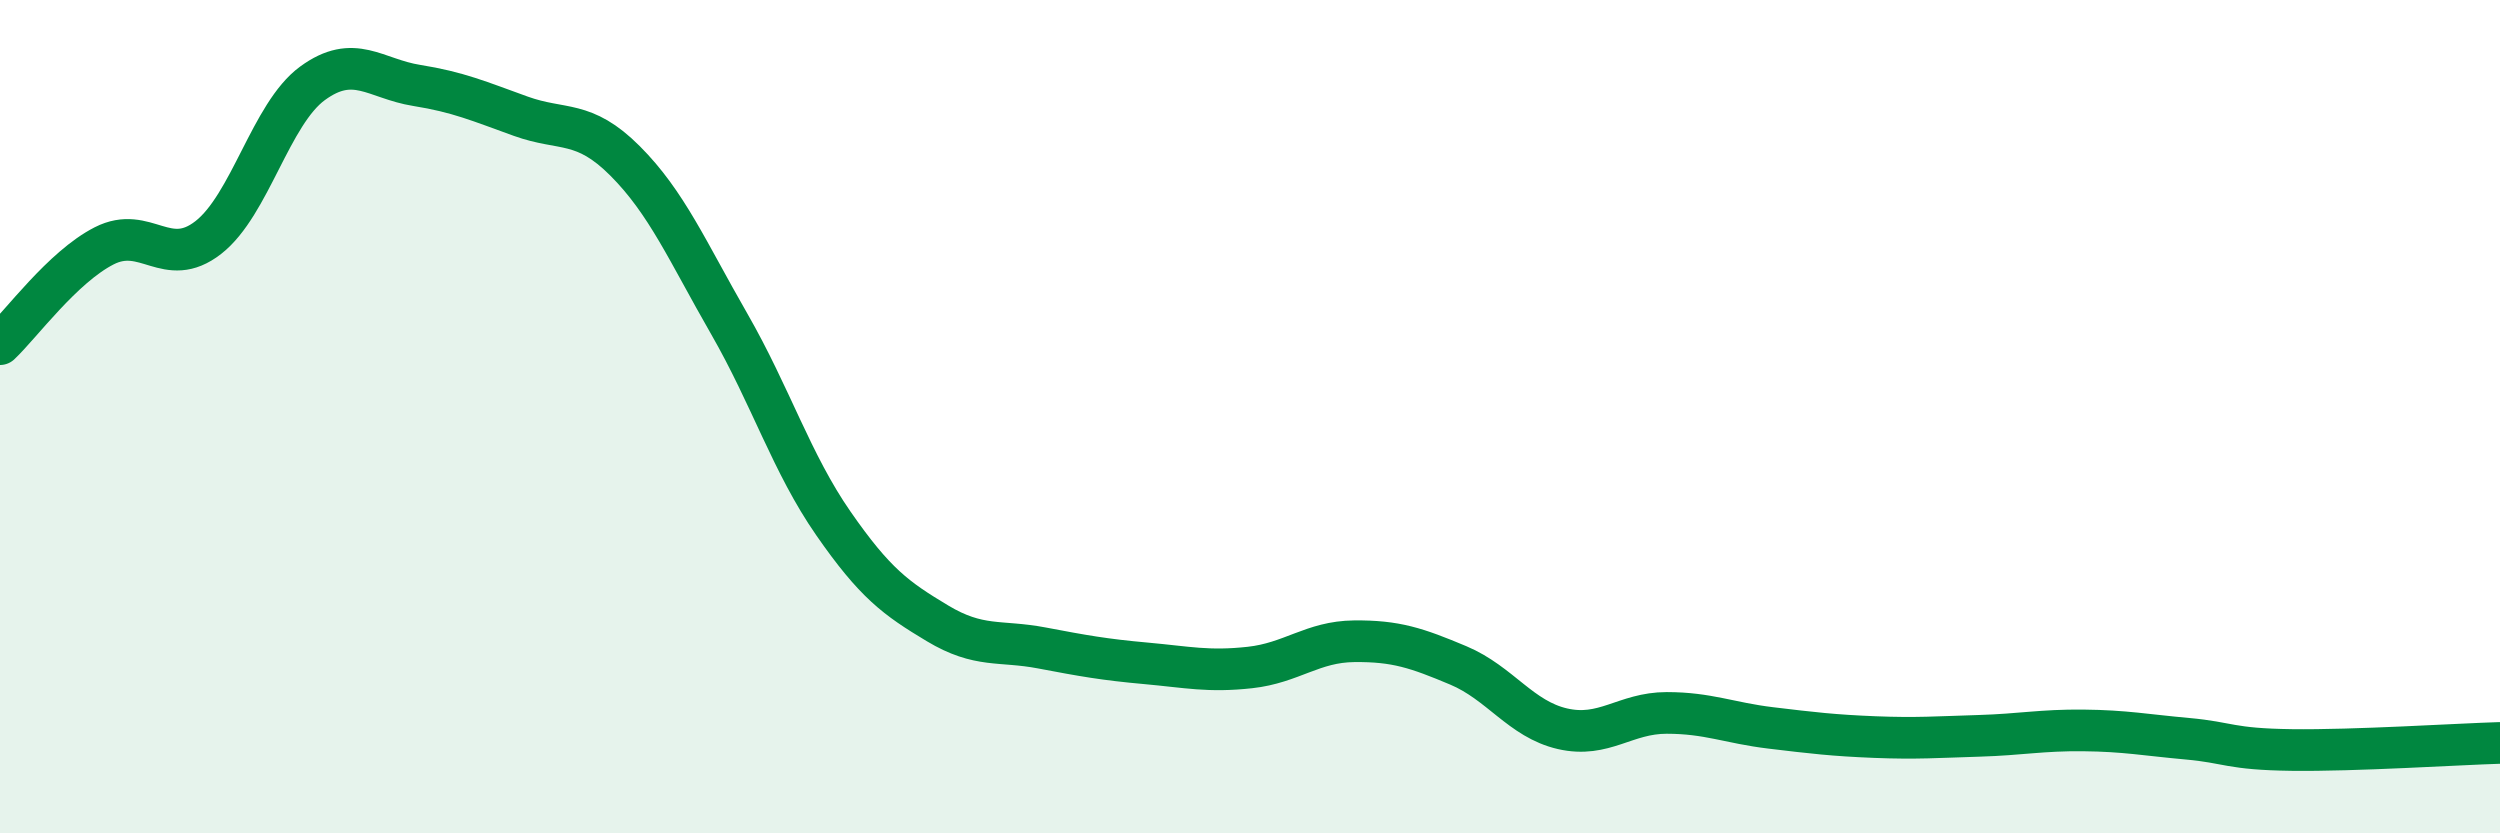
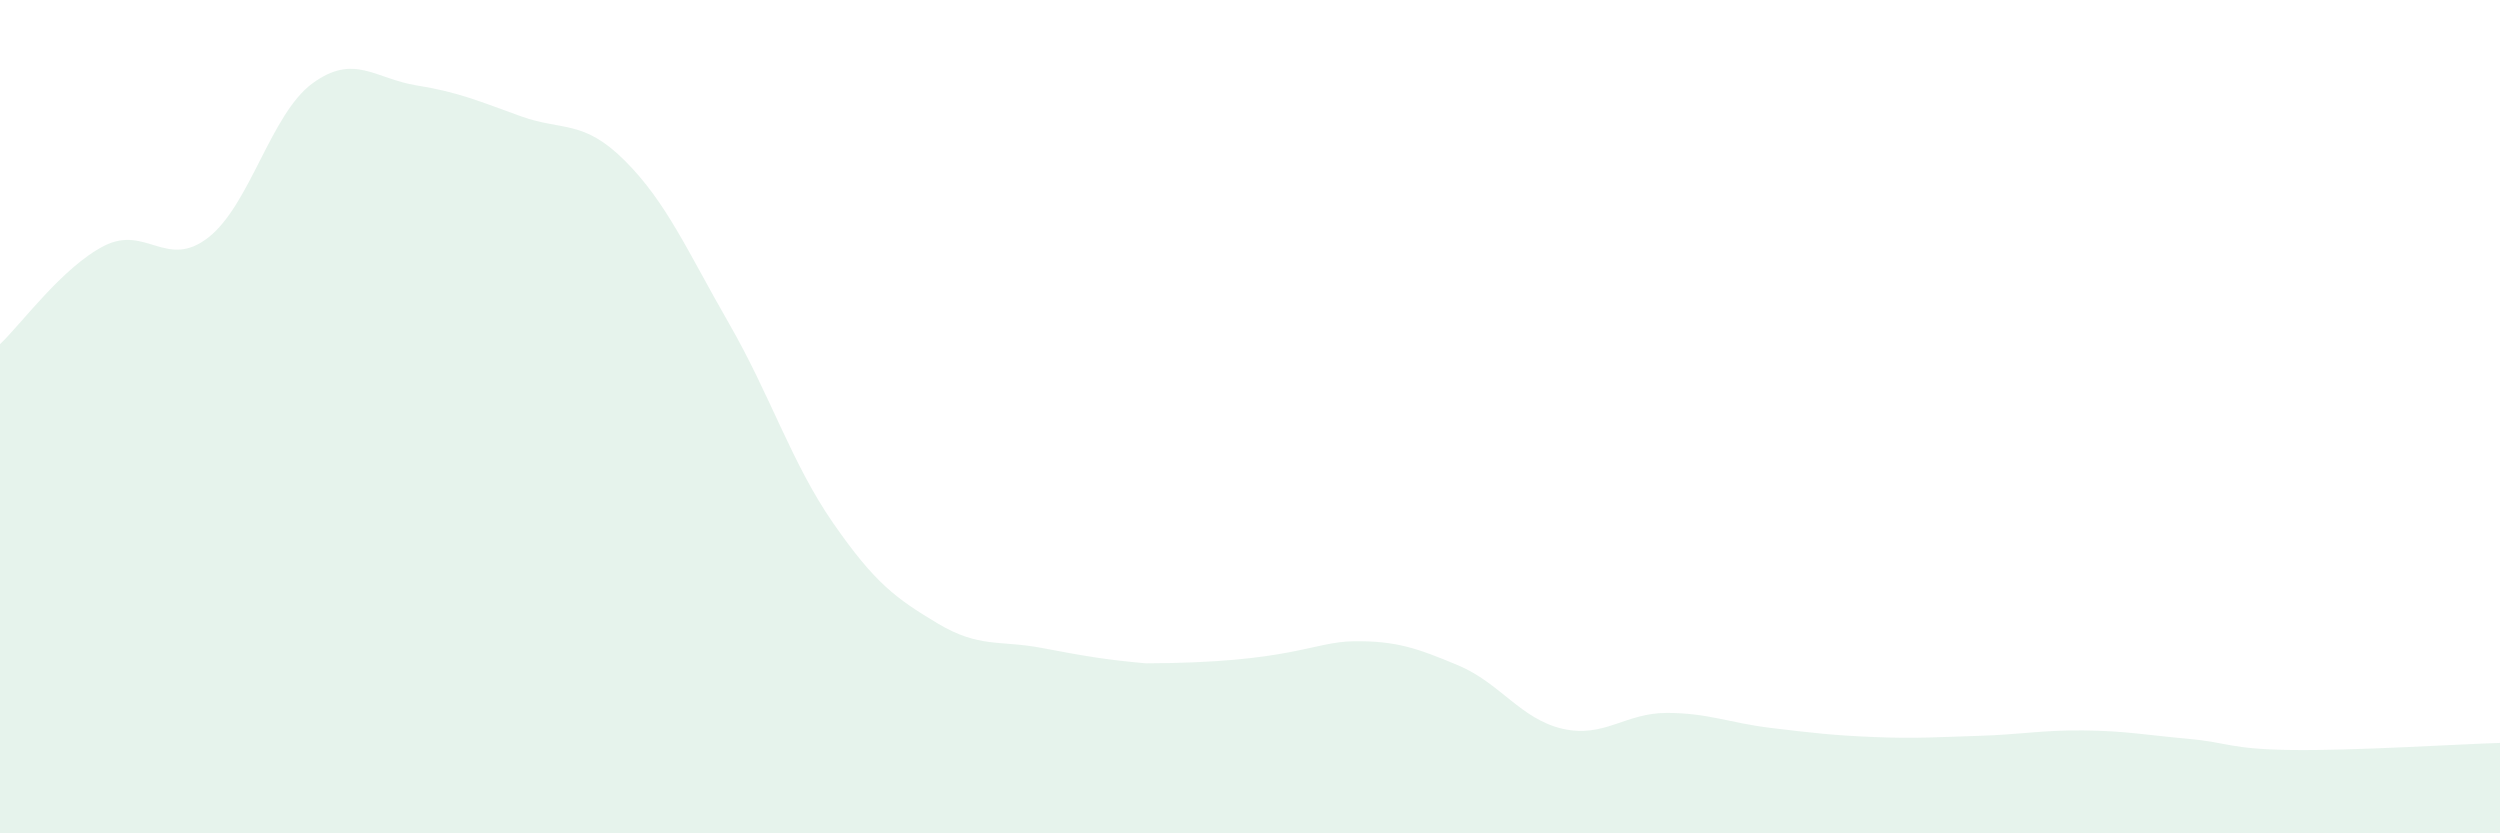
<svg xmlns="http://www.w3.org/2000/svg" width="60" height="20" viewBox="0 0 60 20">
-   <path d="M 0,8.26 C 0.5,7.79 1.5,6.41 2.5,5.9 C 3.5,5.39 4,6.48 5,5.7 C 6,4.92 6.5,2.73 7.5,2 C 8.5,1.27 9,1.89 10,2.05 C 11,2.21 11.5,2.43 12.5,2.79 C 13.5,3.15 14,2.86 15,3.86 C 16,4.86 16.5,6.03 17.5,7.77 C 18.5,9.51 19,11.12 20,12.56 C 21,14 21.5,14.36 22.5,14.96 C 23.5,15.56 24,15.36 25,15.55 C 26,15.74 26.5,15.83 27.5,15.92 C 28.5,16.01 29,16.13 30,16.02 C 31,15.91 31.5,15.4 32.5,15.39 C 33.5,15.38 34,15.55 35,15.97 C 36,16.39 36.5,17.26 37.5,17.49 C 38.5,17.72 39,17.11 40,17.11 C 41,17.11 41.5,17.35 42.5,17.47 C 43.5,17.59 44,17.65 45,17.69 C 46,17.73 46.5,17.69 47.5,17.66 C 48.5,17.63 49,17.52 50,17.53 C 51,17.54 51.5,17.64 52.5,17.73 C 53.5,17.82 53.5,17.98 55,18 C 56.5,18.02 59,17.86 60,17.83L60 20L0 20Z" fill="#008740" opacity="0.1" stroke-linecap="round" stroke-linejoin="round" />
-   <path d="M 0,8.26 C 0.5,7.79 1.5,6.41 2.5,5.9 C 3.5,5.39 4,6.48 5,5.7 C 6,4.92 6.5,2.73 7.5,2 C 8.5,1.27 9,1.89 10,2.05 C 11,2.21 11.5,2.43 12.5,2.79 C 13.5,3.15 14,2.86 15,3.86 C 16,4.86 16.5,6.03 17.5,7.77 C 18.5,9.51 19,11.12 20,12.56 C 21,14 21.5,14.36 22.5,14.96 C 23.5,15.56 24,15.36 25,15.55 C 26,15.74 26.5,15.83 27.5,15.92 C 28.5,16.01 29,16.13 30,16.02 C 31,15.91 31.5,15.4 32.5,15.39 C 33.5,15.38 34,15.55 35,15.97 C 36,16.39 36.5,17.26 37.5,17.49 C 38.5,17.72 39,17.11 40,17.11 C 41,17.11 41.5,17.35 42.5,17.47 C 43.5,17.59 44,17.65 45,17.69 C 46,17.73 46.5,17.69 47.5,17.66 C 48.5,17.63 49,17.52 50,17.53 C 51,17.54 51.5,17.64 52.5,17.73 C 53.5,17.82 53.5,17.98 55,18 C 56.5,18.02 59,17.86 60,17.83" stroke="#008740" stroke-width="1" fill="none" stroke-linecap="round" stroke-linejoin="round" />
+   <path d="M 0,8.26 C 0.5,7.79 1.5,6.41 2.5,5.9 C 3.5,5.39 4,6.48 5,5.7 C 6,4.92 6.5,2.73 7.5,2 C 8.5,1.27 9,1.89 10,2.05 C 11,2.21 11.5,2.43 12.5,2.79 C 13.5,3.15 14,2.86 15,3.86 C 16,4.86 16.5,6.03 17.5,7.77 C 18.5,9.51 19,11.12 20,12.56 C 21,14 21.5,14.36 22.5,14.96 C 23.5,15.56 24,15.36 25,15.55 C 26,15.74 26.5,15.83 27.5,15.92 C 31,15.91 31.5,15.4 32.5,15.39 C 33.5,15.38 34,15.55 35,15.97 C 36,16.39 36.5,17.26 37.5,17.49 C 38.5,17.72 39,17.11 40,17.11 C 41,17.11 41.5,17.35 42.5,17.47 C 43.5,17.59 44,17.65 45,17.69 C 46,17.73 46.5,17.69 47.5,17.66 C 48.5,17.63 49,17.52 50,17.53 C 51,17.54 51.5,17.64 52.5,17.73 C 53.5,17.82 53.5,17.98 55,18 C 56.5,18.02 59,17.86 60,17.83L60 20L0 20Z" fill="#008740" opacity="0.1" stroke-linecap="round" stroke-linejoin="round" />
</svg>